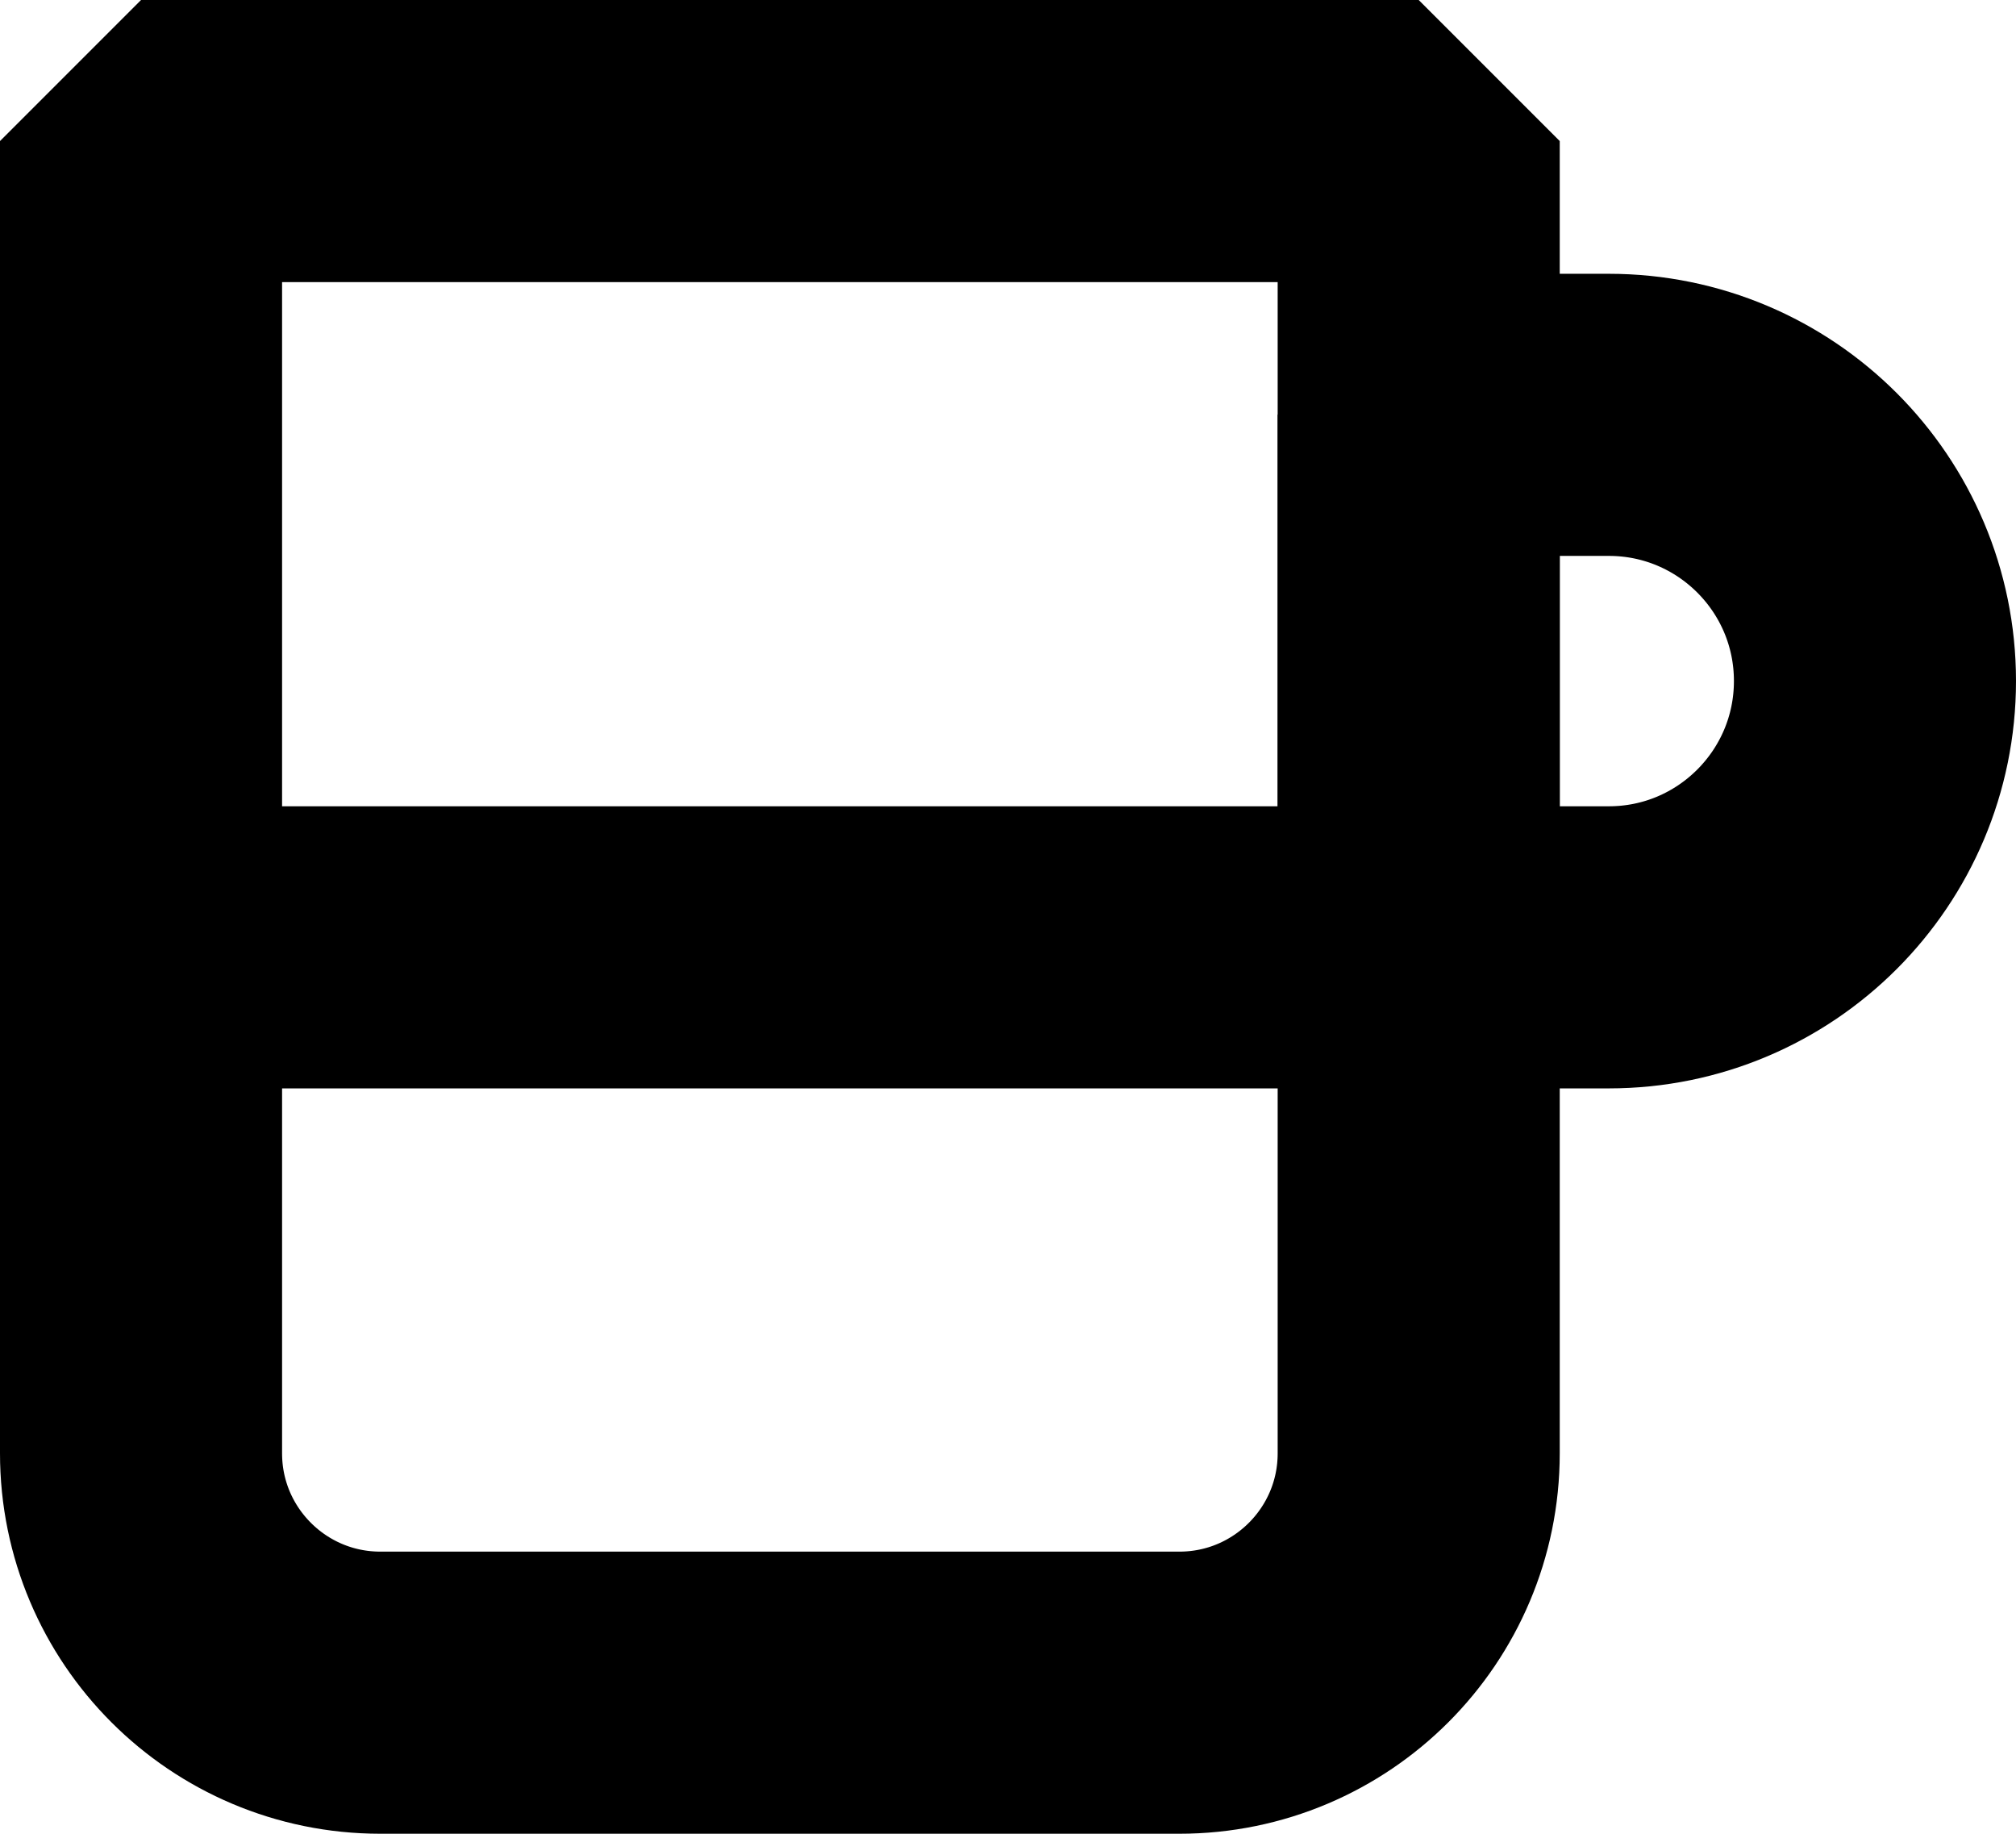
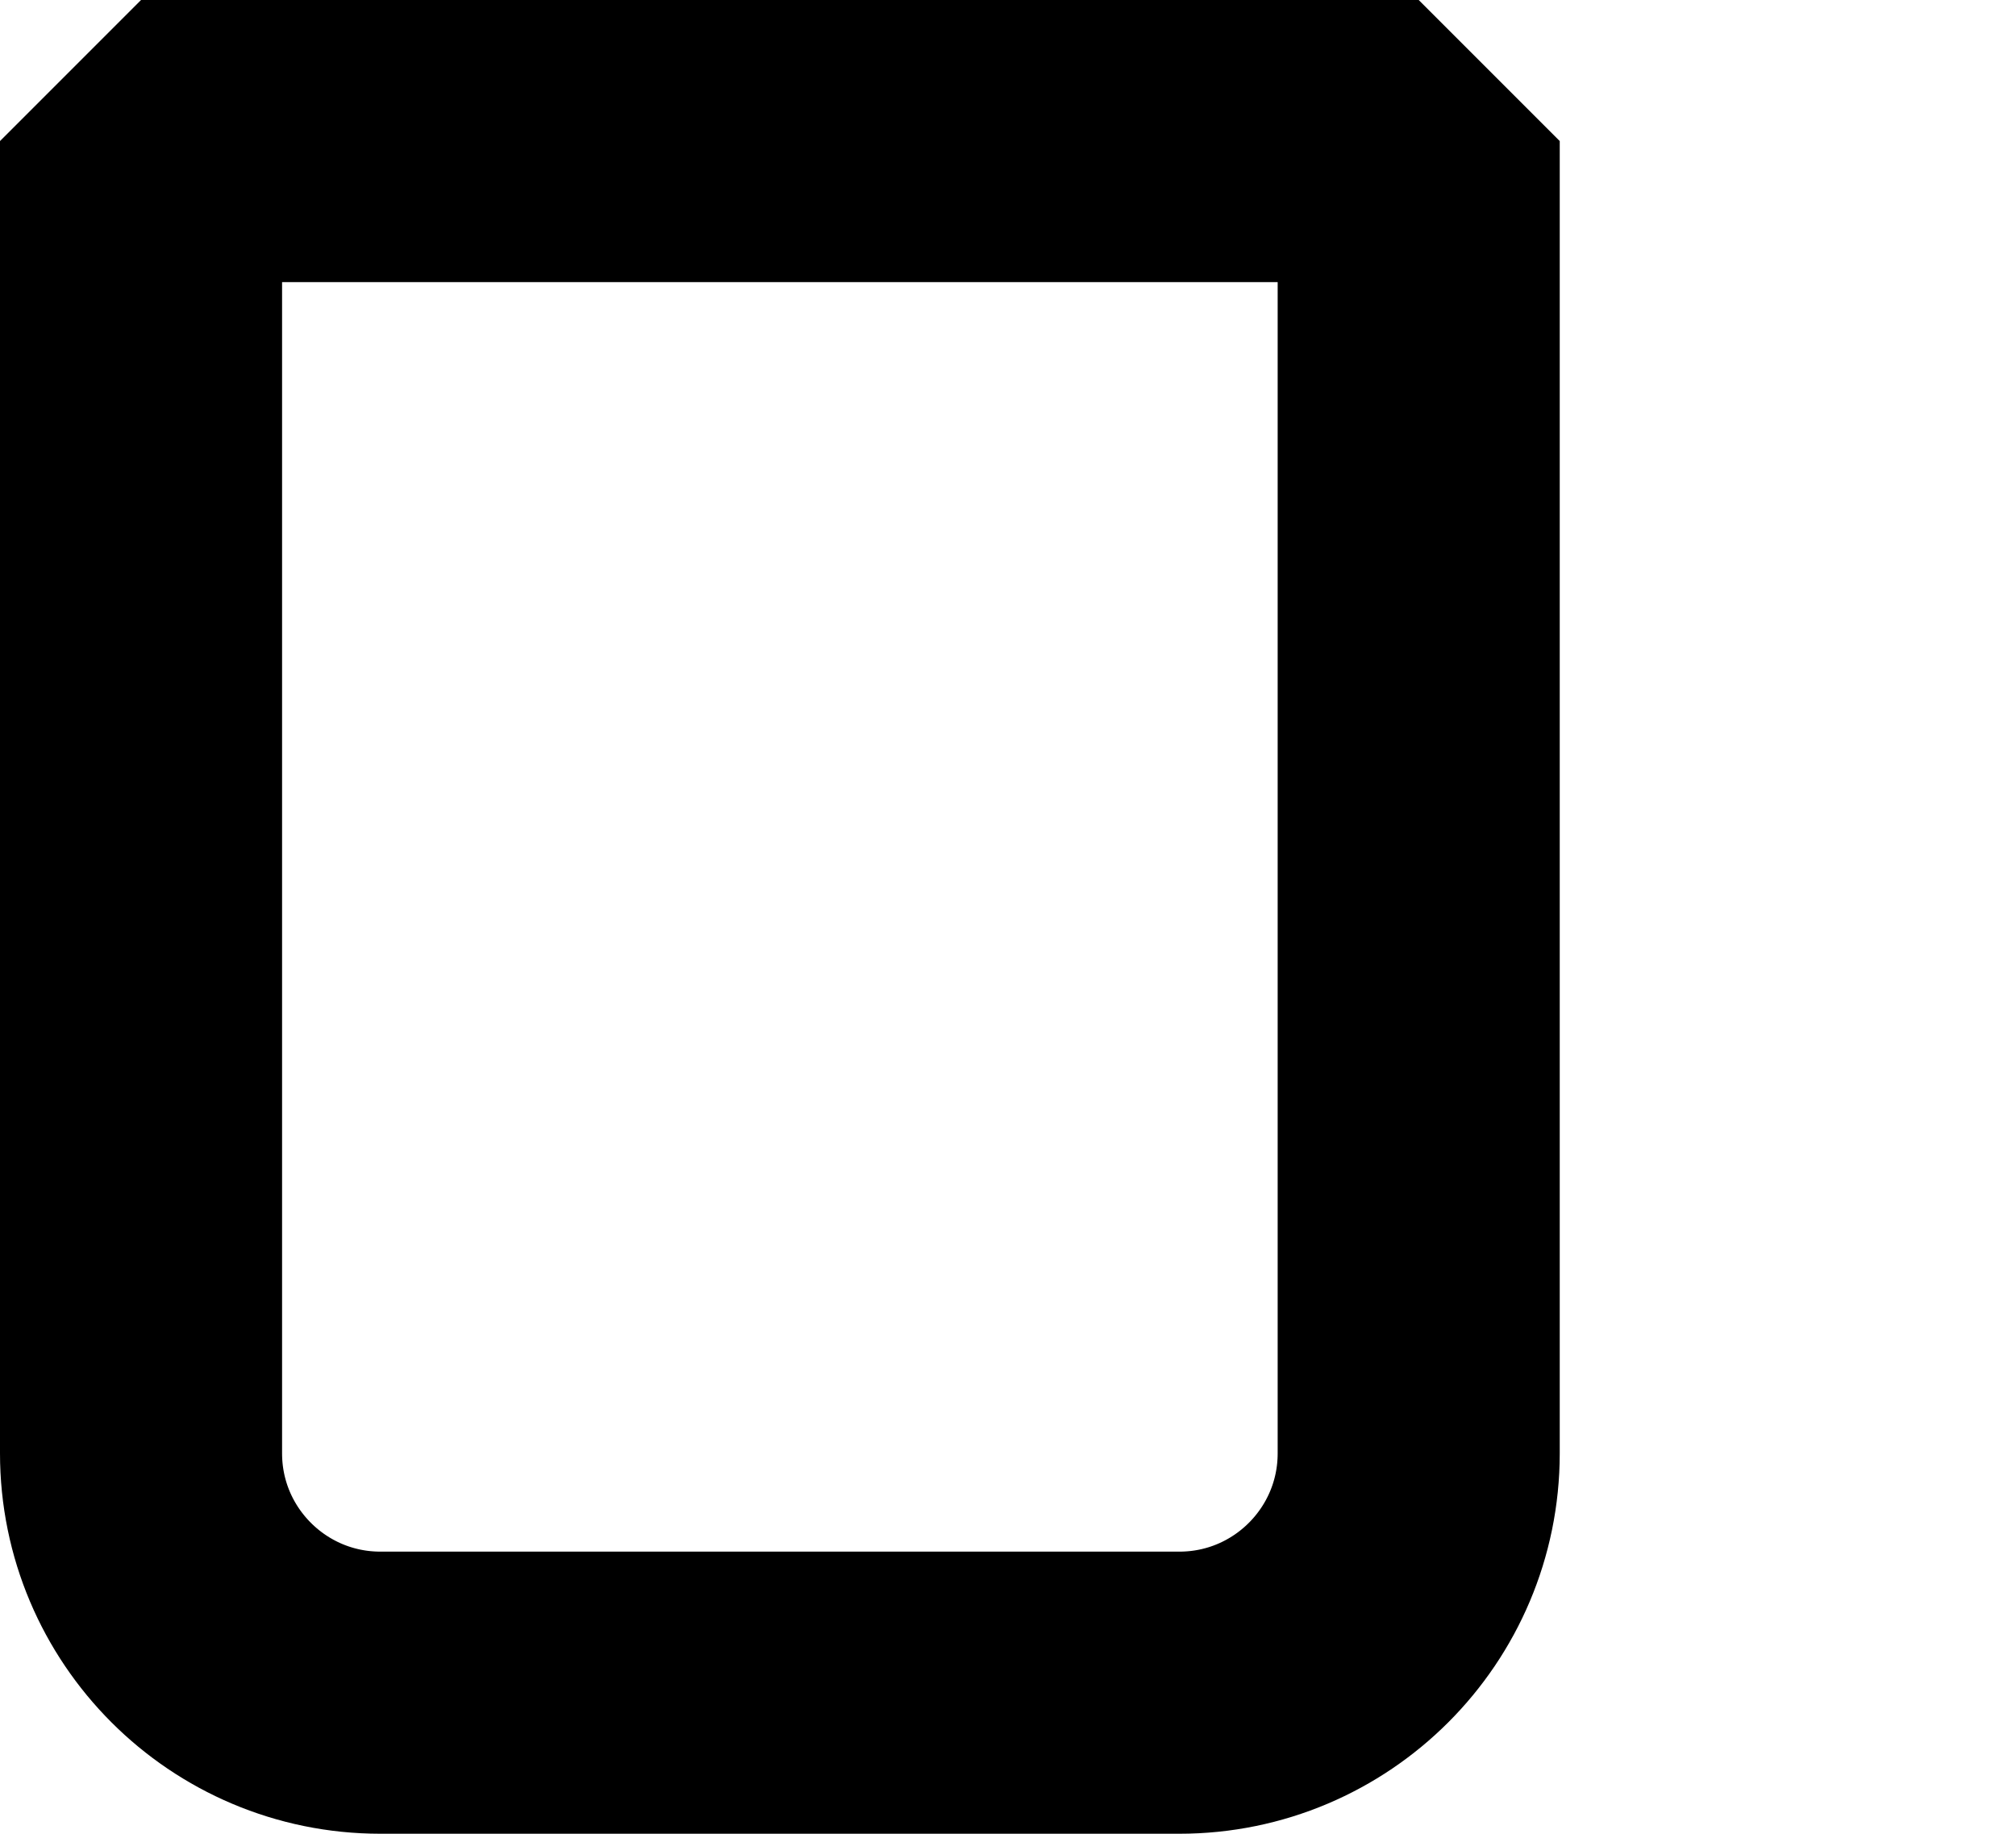
<svg xmlns="http://www.w3.org/2000/svg" width="14.294px" height="13px" viewBox="0 0 14.294 13" version="1.1">
  <g id="vertuo-espresso-copy" transform="translate(1 1)">
    <g id="Clipped">
      <path d="M0 0L0 9.303C0 10.24 0.76 11 1.697 11L7.362 11C8.299 11 9.059 10.24 9.059 9.303L9.059 0L0 0Z" id="Path" fill="none" fill-rule="evenodd" stroke="#000000" stroke-width="2" stroke-linejoin="bevel" />
    </g>
    <g id="Clipped" transform="translate(9.059 1.941)">
-       <path d="M1.348 0L0 0L0 3.775L1.348 3.775C2.39 3.775 3.235 2.929 3.235 1.887C3.235 0.845 2.39 0 1.348 0Z" id="Path" fill="none" fill-rule="evenodd" stroke="#000000" stroke-width="2" stroke-linejoin="bevel" />
-     </g>
+       </g>
    <g id="Clipped" transform="translate(0 5.441)">
-       <path d="M0 0.275L9.059 0.275" id="Path" fill="none" fill-rule="evenodd" stroke="#000000" stroke-width="2" stroke-linejoin="bevel" />
-     </g>
+       </g>
  </g>
</svg>